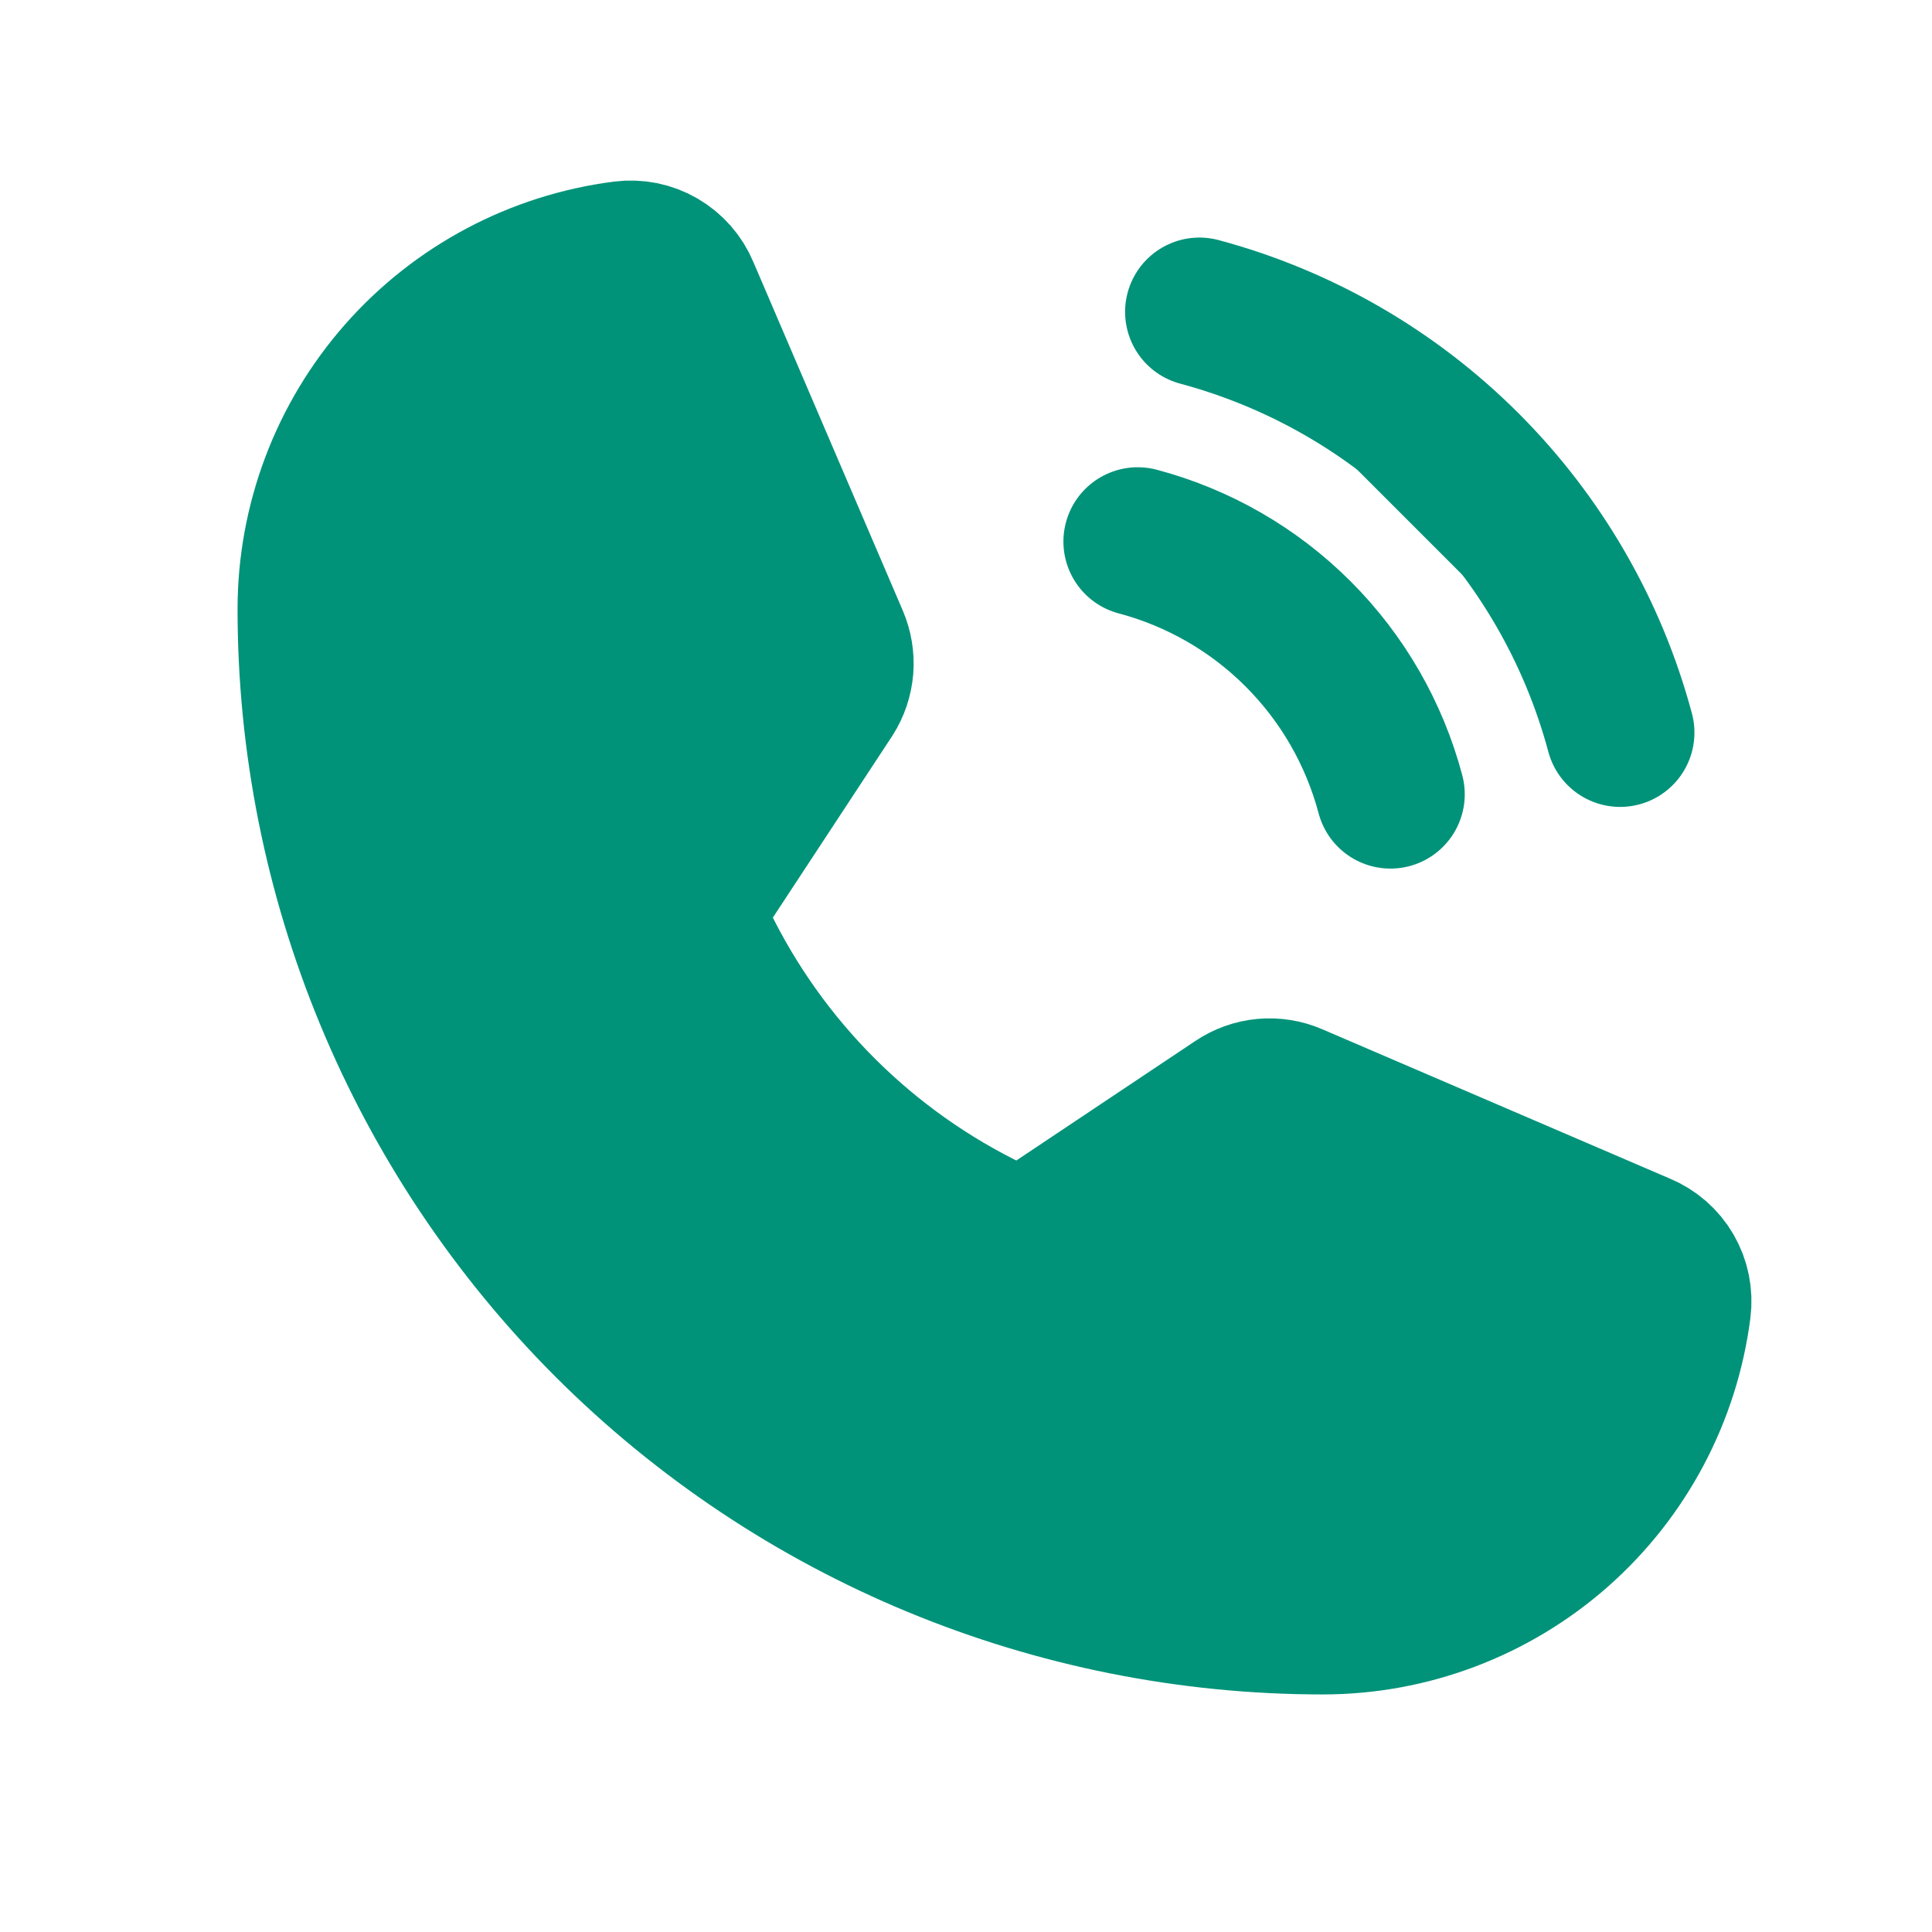
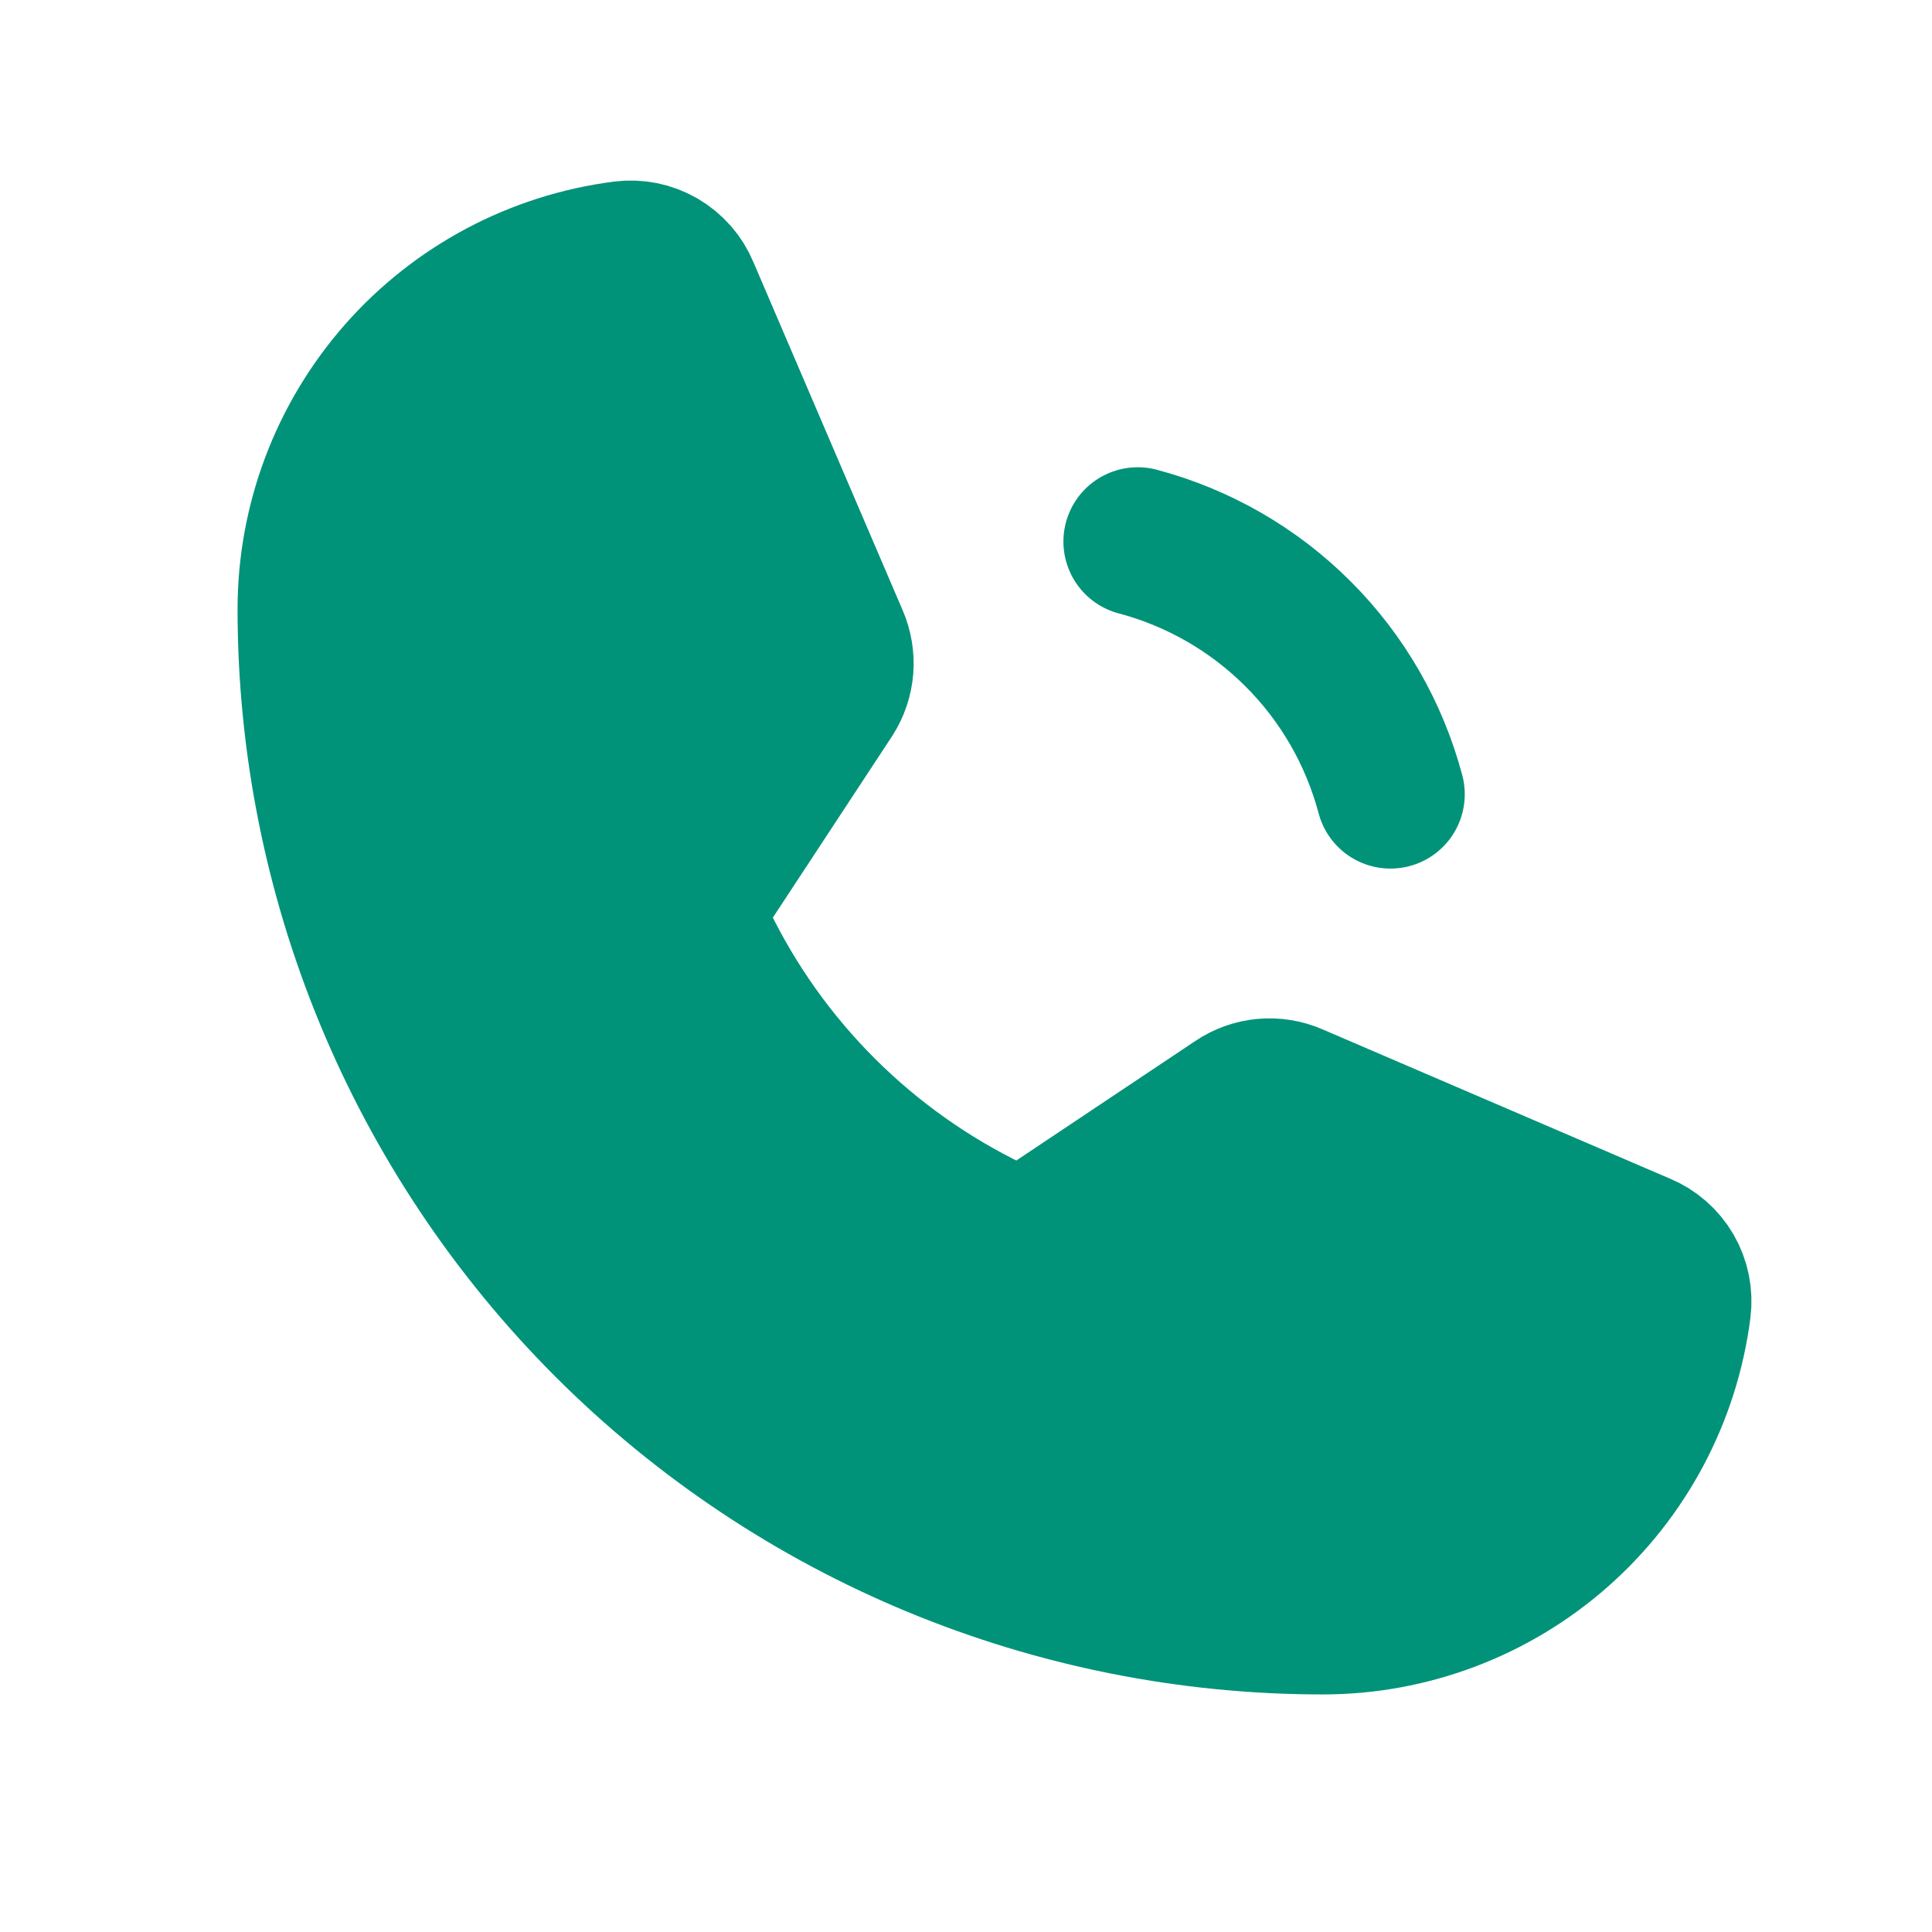
<svg xmlns="http://www.w3.org/2000/svg" width="26" height="26" viewBox="0 0 26 26" fill="none">
  <path opacity="0.2" d="M9.449 12.68C10.272 14.381 11.647 15.752 13.35 16.571C13.476 16.631 13.614 16.657 13.753 16.646C13.892 16.636 14.025 16.589 14.14 16.511L16.641 14.841C16.752 14.766 16.88 14.72 17.012 14.708C17.145 14.696 17.279 14.717 17.402 14.771L22.083 16.782C22.243 16.848 22.377 16.965 22.464 17.115C22.551 17.265 22.586 17.44 22.564 17.612C22.415 18.77 21.85 19.834 20.973 20.606C20.097 21.377 18.969 21.803 17.802 21.803C14.193 21.803 10.733 20.37 8.181 17.819C5.63 15.267 4.197 11.806 4.197 8.198C4.197 7.031 4.623 5.903 5.394 5.027C6.166 4.15 7.23 3.585 8.388 3.436C8.56 3.414 8.734 3.449 8.884 3.536C9.034 3.623 9.152 3.757 9.218 3.917L11.229 8.608C11.281 8.729 11.303 8.86 11.293 8.991C11.282 9.122 11.24 9.248 11.169 9.359L9.499 11.9C9.424 12.014 9.381 12.147 9.372 12.283C9.363 12.42 9.389 12.556 9.449 12.68Z" fill="#009379" />
  <path d="M9.449 12.68C10.272 14.381 11.647 15.752 13.35 16.571C13.476 16.631 13.614 16.657 13.753 16.646C13.892 16.636 14.025 16.589 14.14 16.511L16.641 14.841C16.752 14.766 16.88 14.72 17.012 14.708C17.145 14.696 17.279 14.717 17.402 14.771L22.083 16.782C22.243 16.848 22.377 16.965 22.464 17.115C22.551 17.265 22.586 17.44 22.564 17.612C22.415 18.77 21.85 19.834 20.973 20.606C20.097 21.377 18.969 21.803 17.802 21.803C14.193 21.803 10.733 20.37 8.181 17.819C5.63 15.267 4.197 11.806 4.197 8.198C4.197 7.031 4.623 5.903 5.394 5.027C6.166 4.15 7.23 3.585 8.388 3.436C8.56 3.414 8.734 3.449 8.884 3.536C9.034 3.623 9.152 3.757 9.218 3.917L11.229 8.608C11.281 8.729 11.303 8.86 11.293 8.991C11.282 9.122 11.24 9.248 11.169 9.359L9.499 11.9C9.424 12.014 9.381 12.147 9.372 12.283C9.363 12.42 9.389 12.556 9.449 12.68Z" fill="#009379" stroke="#009379" stroke-width="2" stroke-linecap="round" stroke-linejoin="round" />
-   <path d="M16.141 4.197C17.499 4.561 18.736 5.276 19.73 6.27C20.724 7.264 21.439 8.501 21.803 9.859" fill="#009379" />
-   <path d="M16.141 4.197C17.499 4.561 18.736 5.276 19.73 6.27C20.724 7.264 21.439 8.501 21.803 9.859" stroke="#009379" stroke-width="2" stroke-linecap="round" stroke-linejoin="round" />
  <path d="M15.311 7.288C16.127 7.505 16.872 7.933 17.469 8.531C18.067 9.128 18.495 9.873 18.712 10.689" fill="#009379" />
  <path d="M15.311 7.288C16.127 7.505 16.872 7.933 17.469 8.531C18.067 9.128 18.495 9.873 18.712 10.689" stroke="#009379" stroke-width="2" stroke-linecap="round" stroke-linejoin="round" />
</svg>